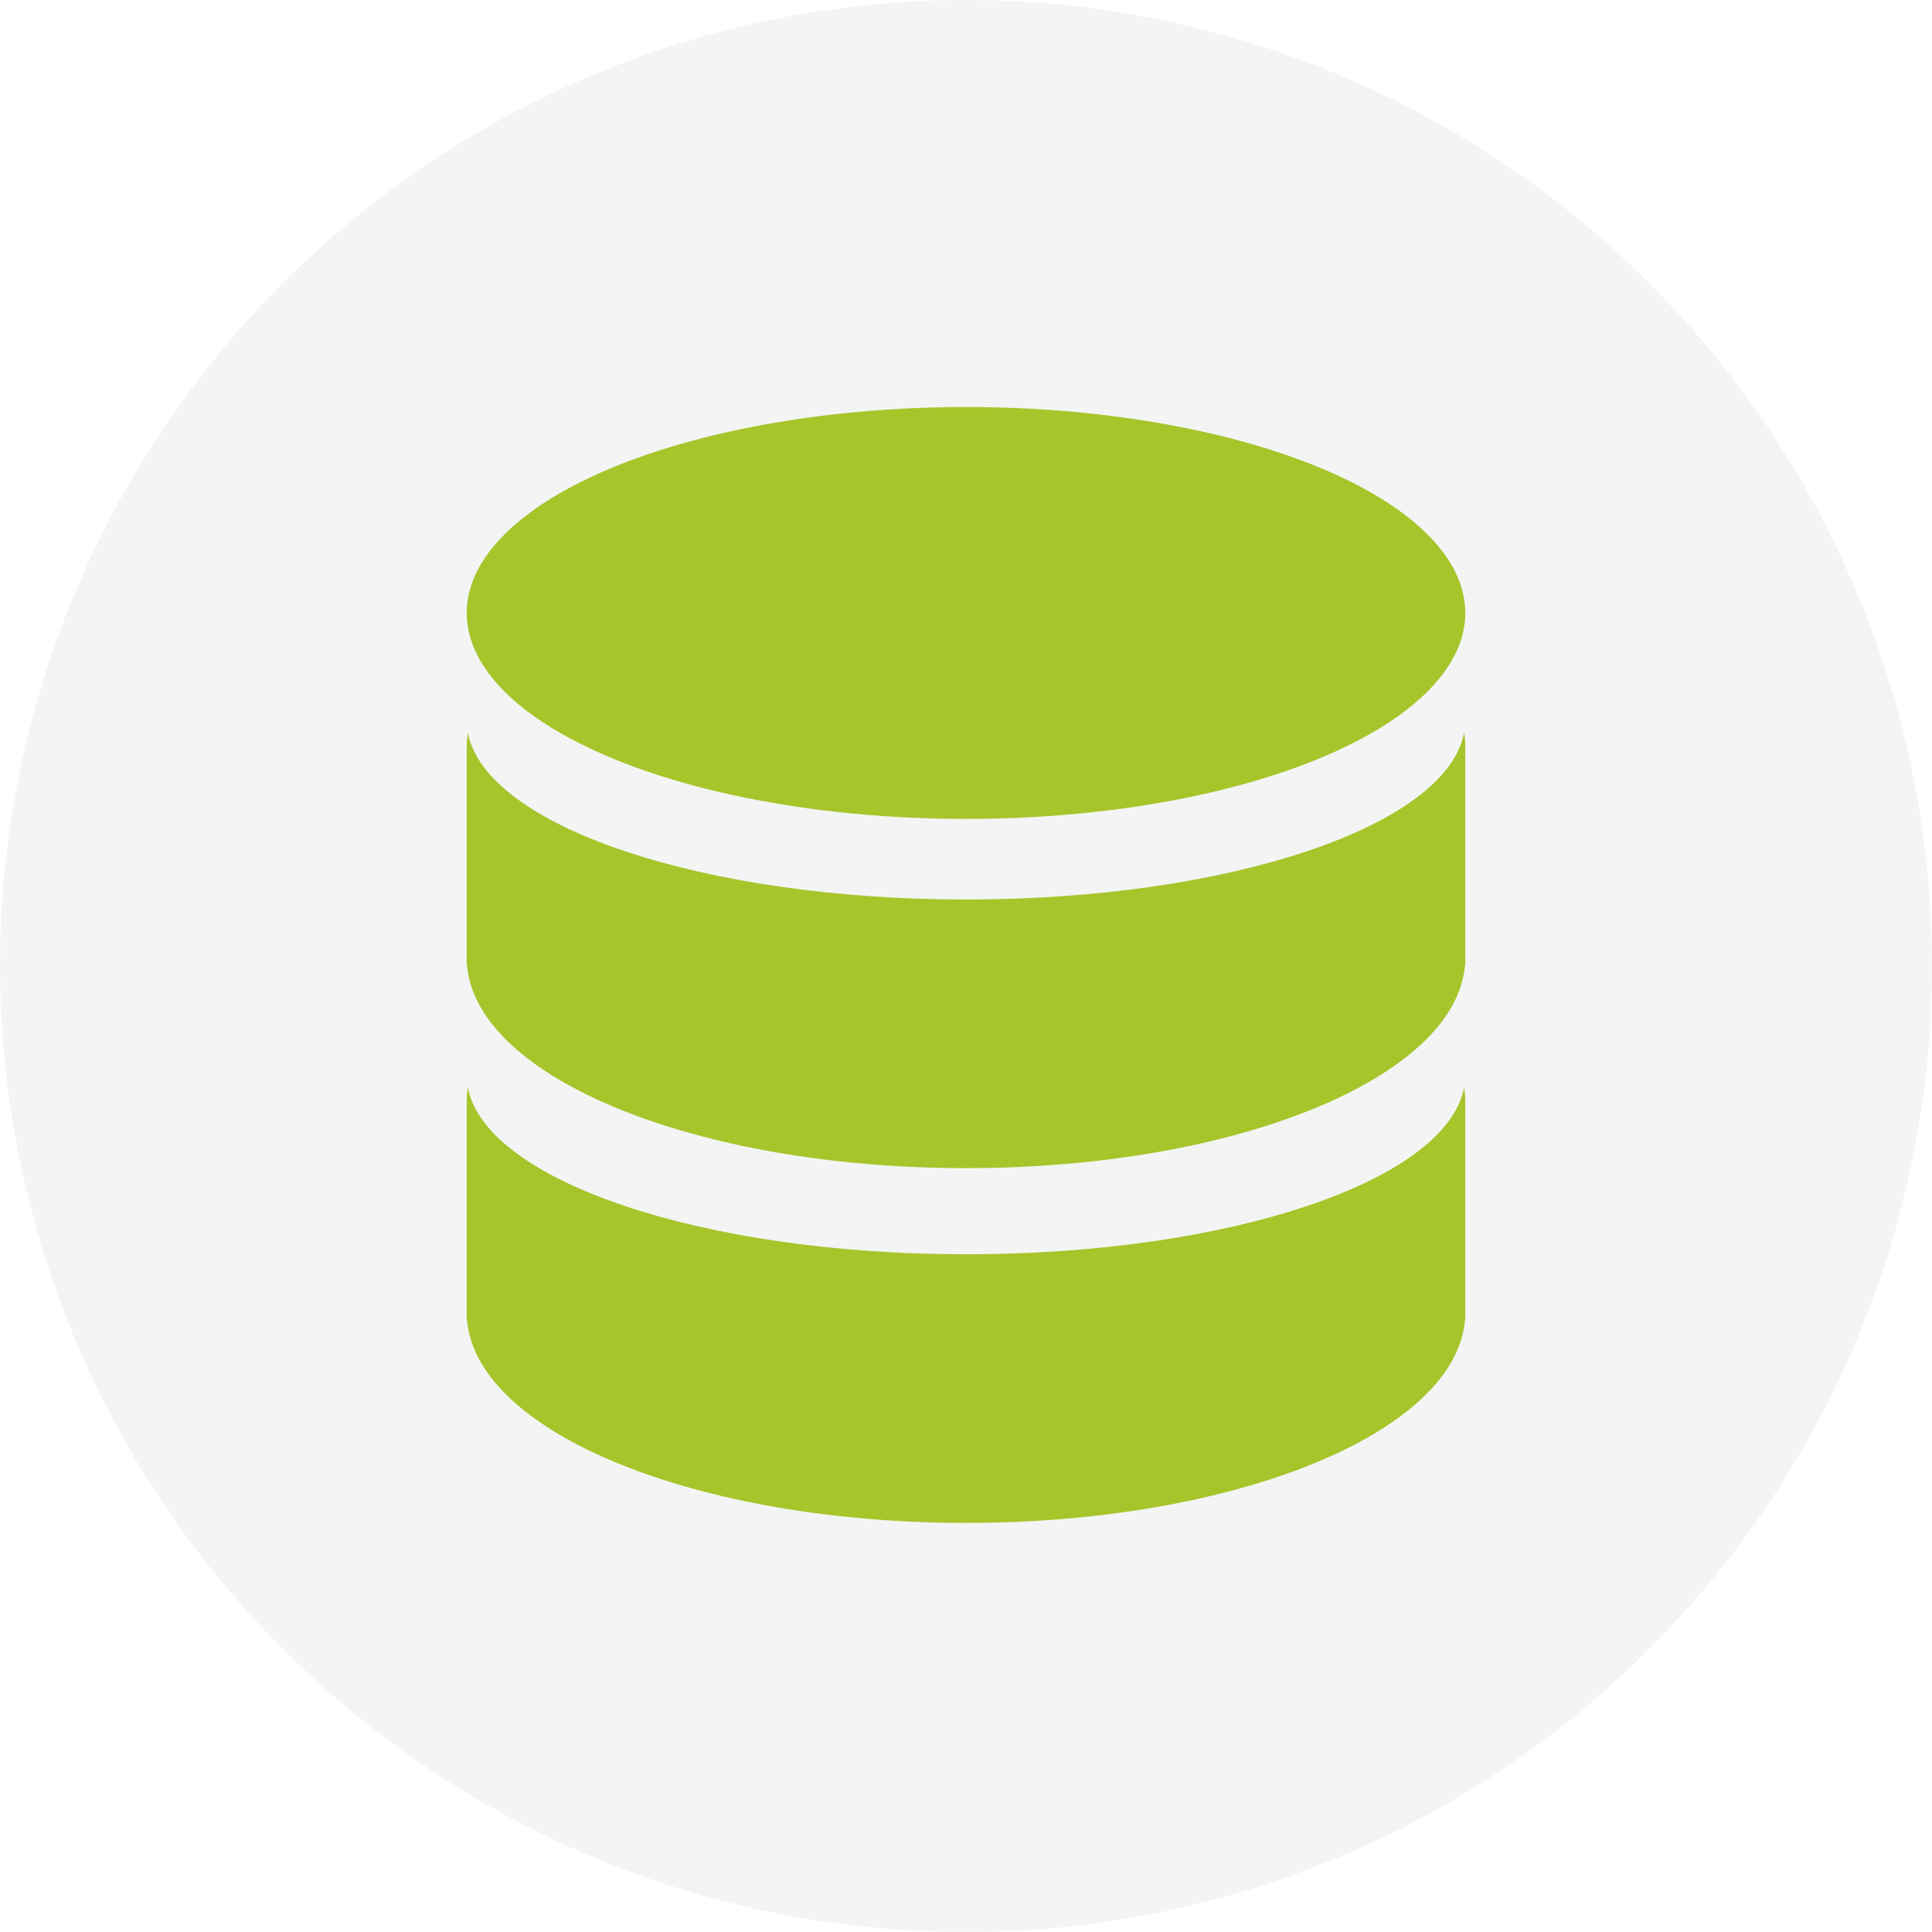
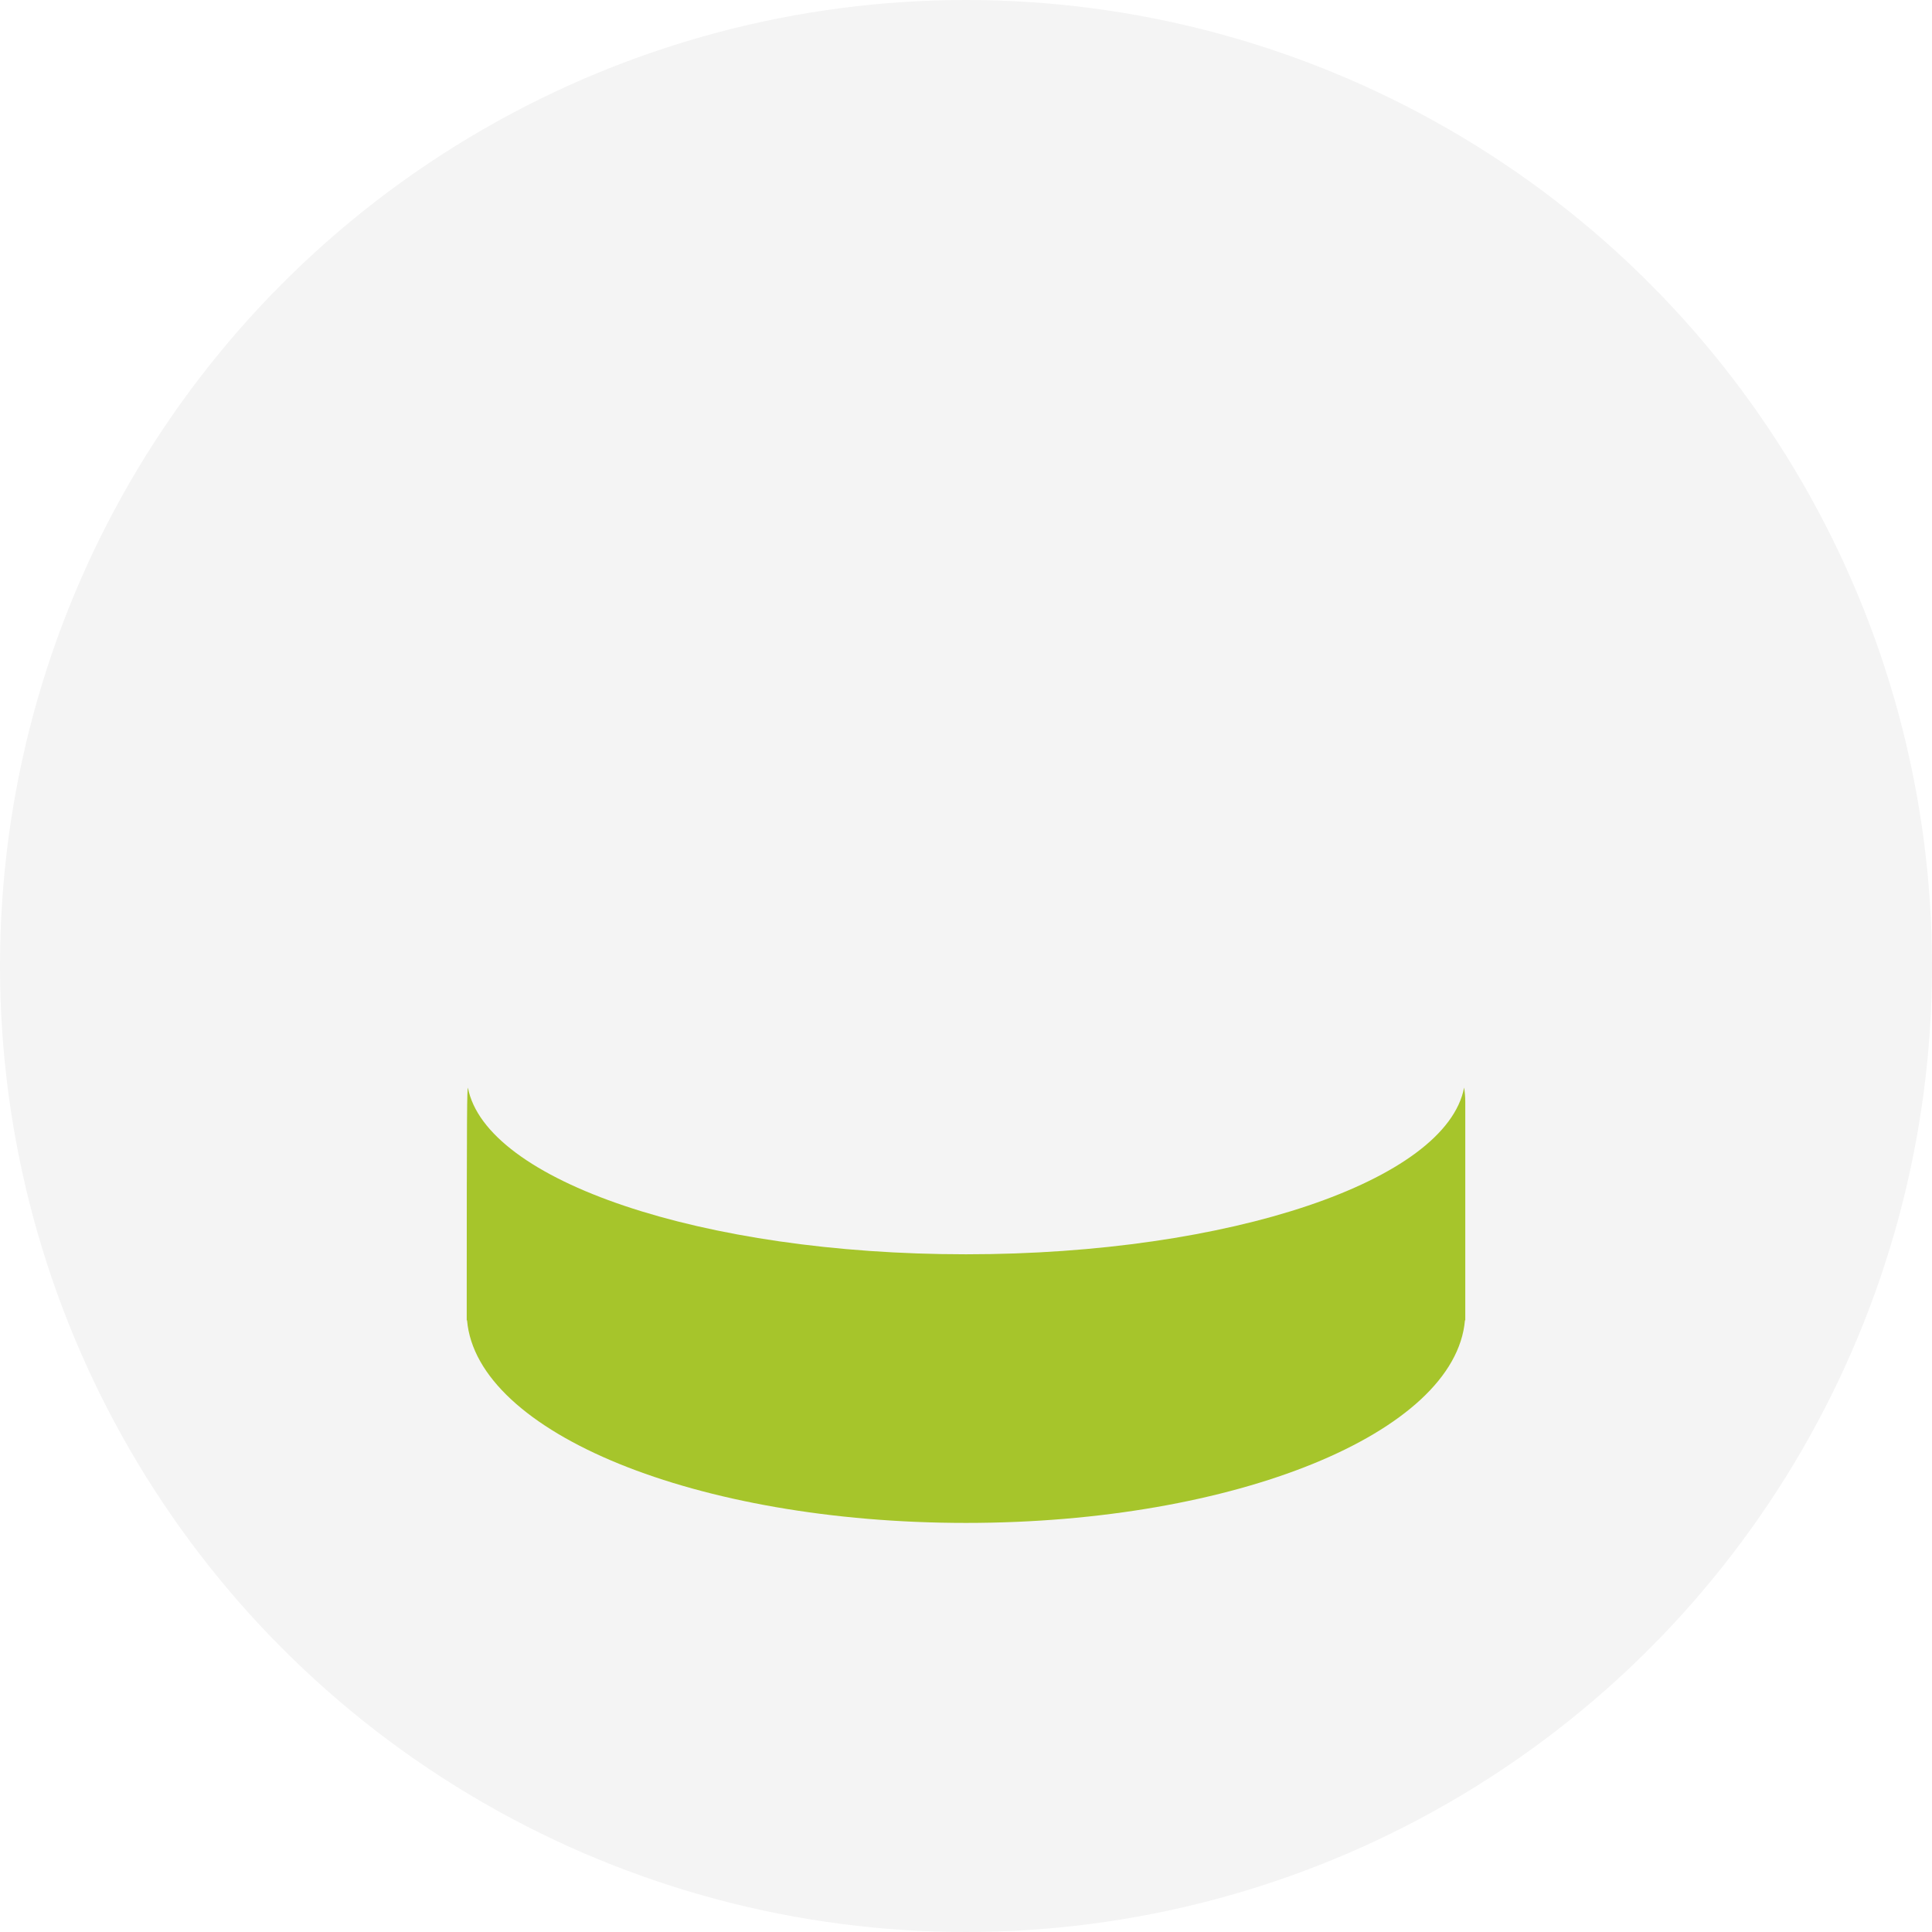
<svg xmlns="http://www.w3.org/2000/svg" width="356" height="356" viewBox="0 0 356 356" fill="none">
  <rect x="0" y="0" width="356" height="356" fill="#333333" stroke="none" />
  <g clip-path="url(#clip0_67_7)">
    <rect width="356" height="356" fill="white" />
    <circle cx="178" cy="178" r="178" fill="#F4F4F4" />
-     <ellipse cx="178" cy="112.949" rx="92" ry="37.949" fill="#A6C52B" />
-     <path d="M269.785 135.025C269.927 135.908 270 136.8 270 137.699V177.909H269.938C268.146 198.659 227.669 215.248 178 215.248C128.331 215.248 87.854 198.659 86.062 177.909H86L86 137.699C86 136.8 86.073 135.908 86.215 135.025C89.475 152.188 129.322 165.748 178 165.748C226.678 165.748 266.525 152.188 269.785 135.025Z" fill="#A6C52B" />
-     <path d="M269.785 200.398C269.927 201.281 270 202.173 270 203.072V243.282H269.938C268.146 264.032 227.669 280.621 178 280.621C128.331 280.621 87.854 264.032 86.062 243.282H86L86 203.072C86 202.173 86.073 201.281 86.215 200.398C89.475 217.561 129.322 231.122 178 231.122C226.678 231.122 266.525 217.561 269.785 200.398Z" fill="#A6C52B" />
+     <path d="M269.785 200.398C269.927 201.281 270 202.173 270 203.072V243.282H269.938C268.146 264.032 227.669 280.621 178 280.621C128.331 280.621 87.854 264.032 86.062 243.282H86C86 202.173 86.073 201.281 86.215 200.398C89.475 217.561 129.322 231.122 178 231.122C226.678 231.122 266.525 217.561 269.785 200.398Z" fill="#A6C52B" />
  </g>
  <defs>
    <clipPath id="clip0_67_7">
      <rect width="356" height="356" fill="white" />
    </clipPath>
  </defs>
</svg>